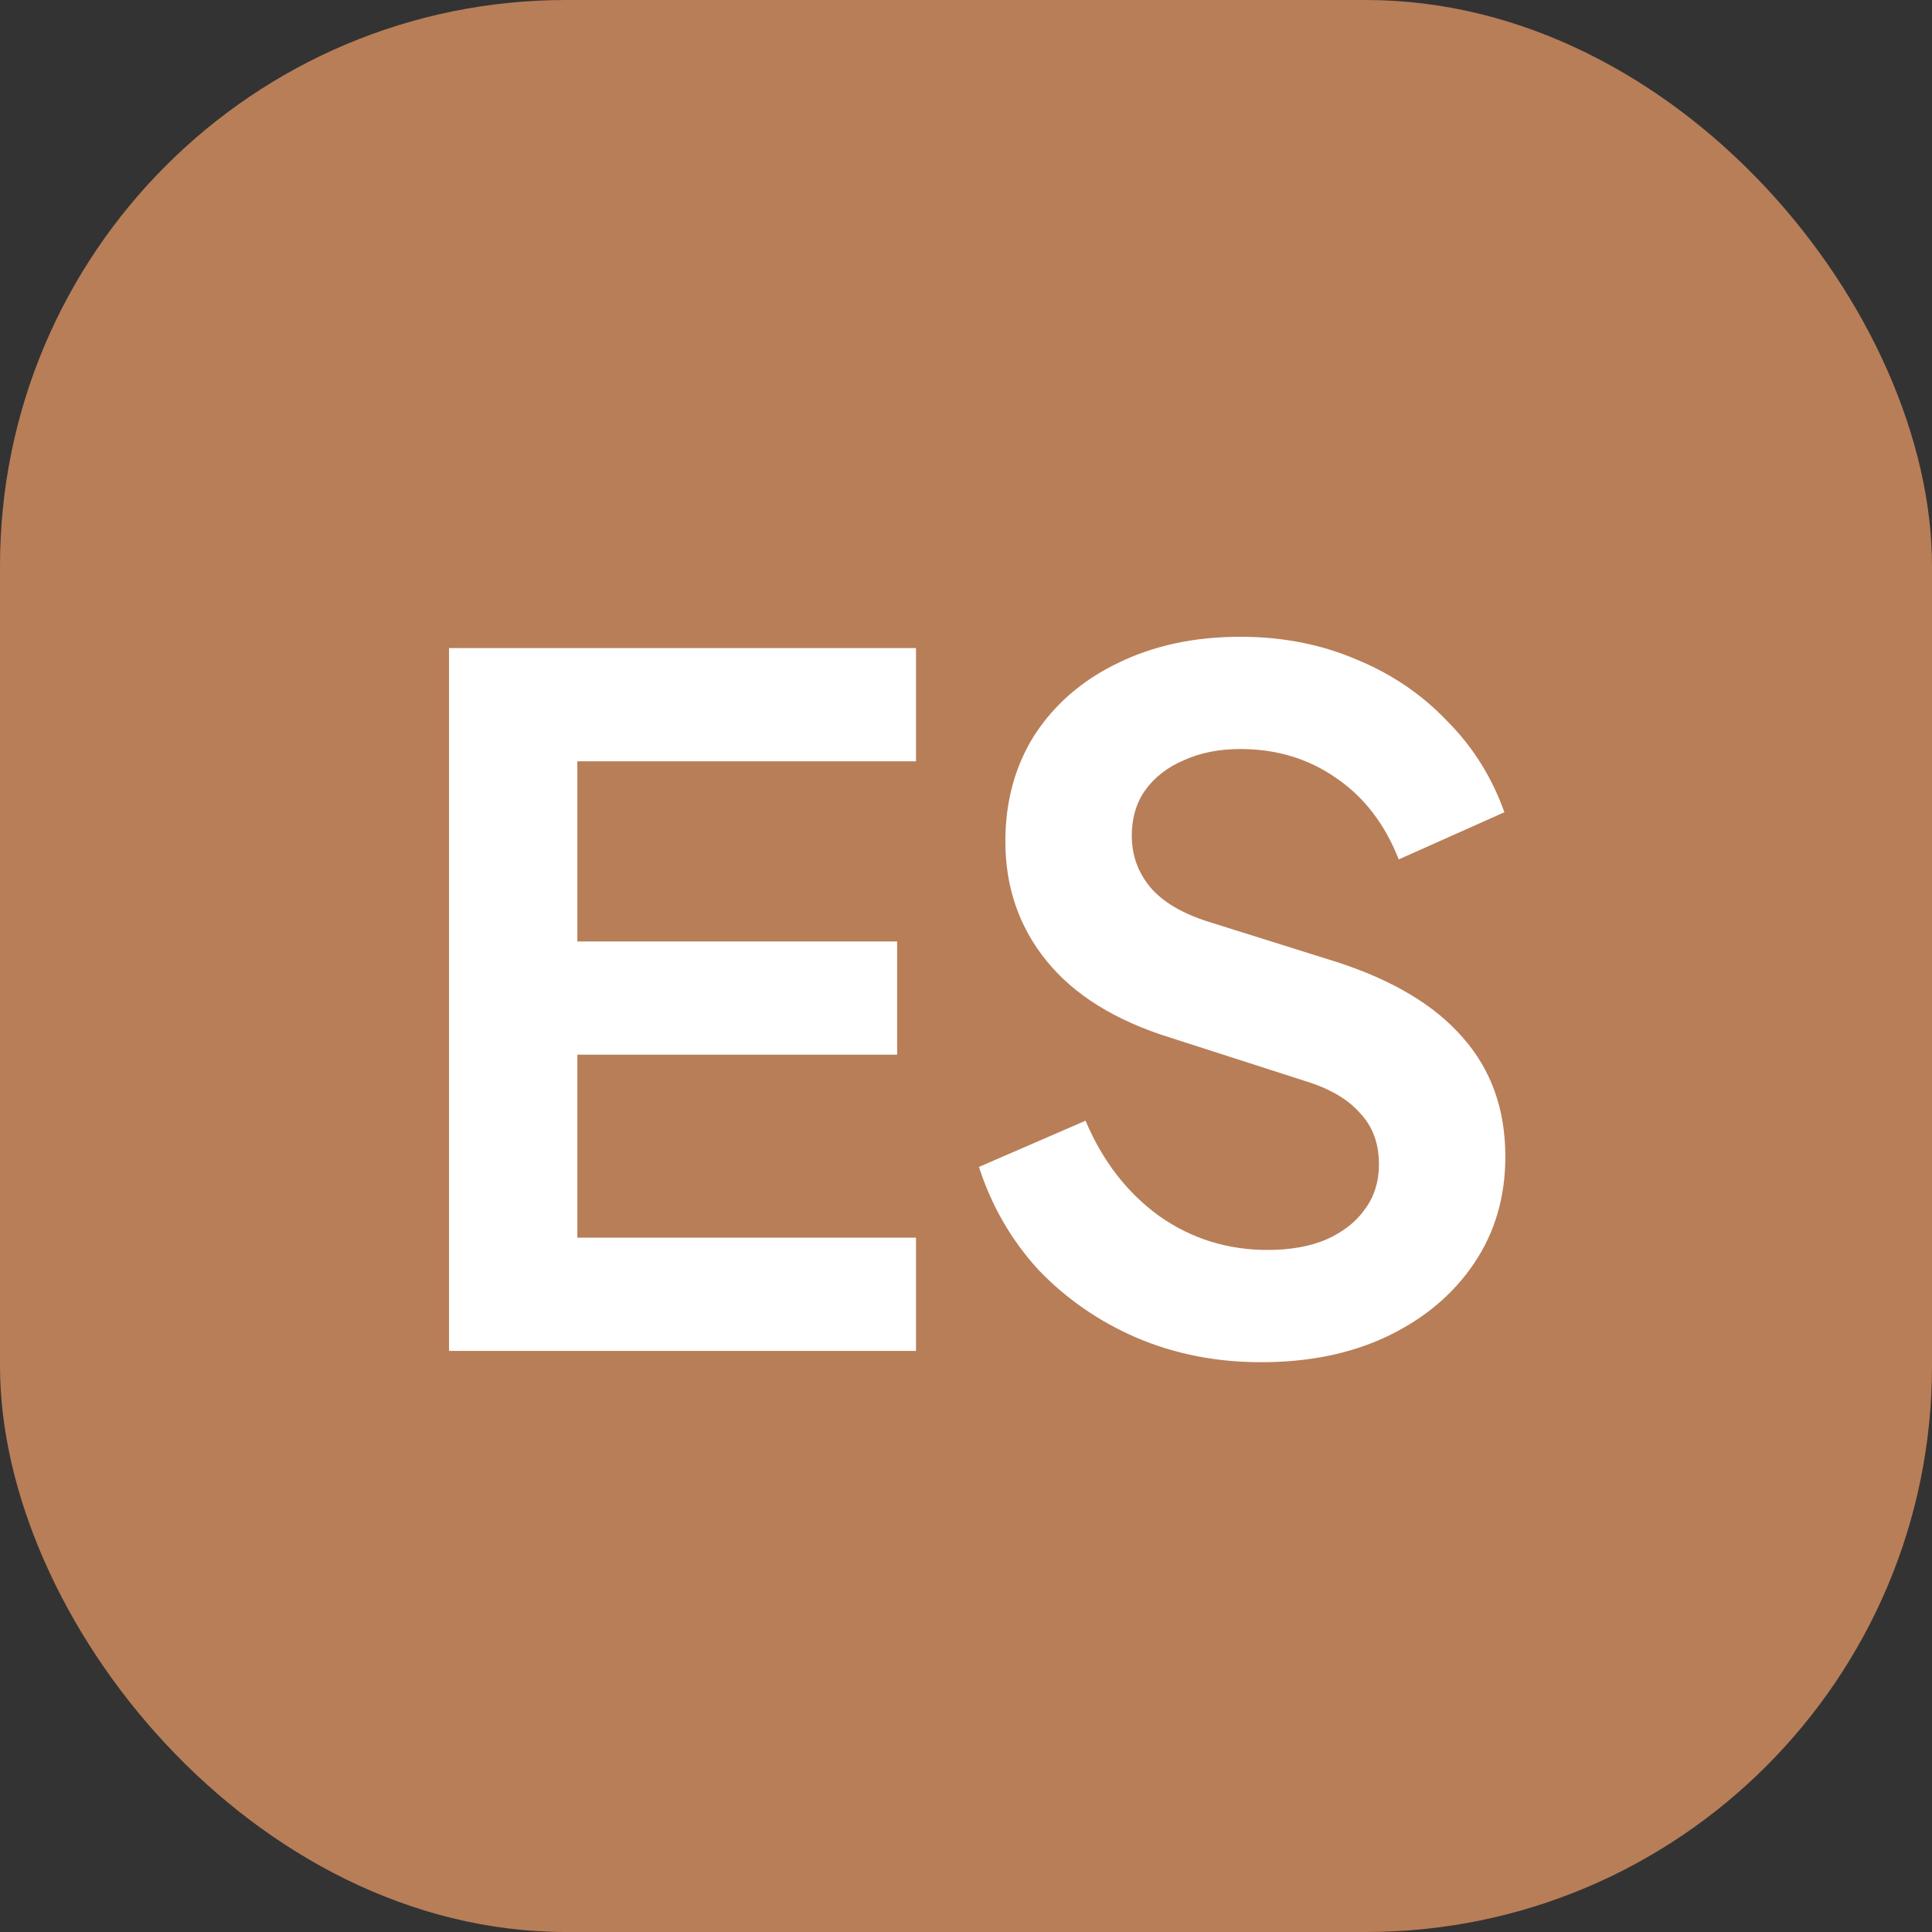
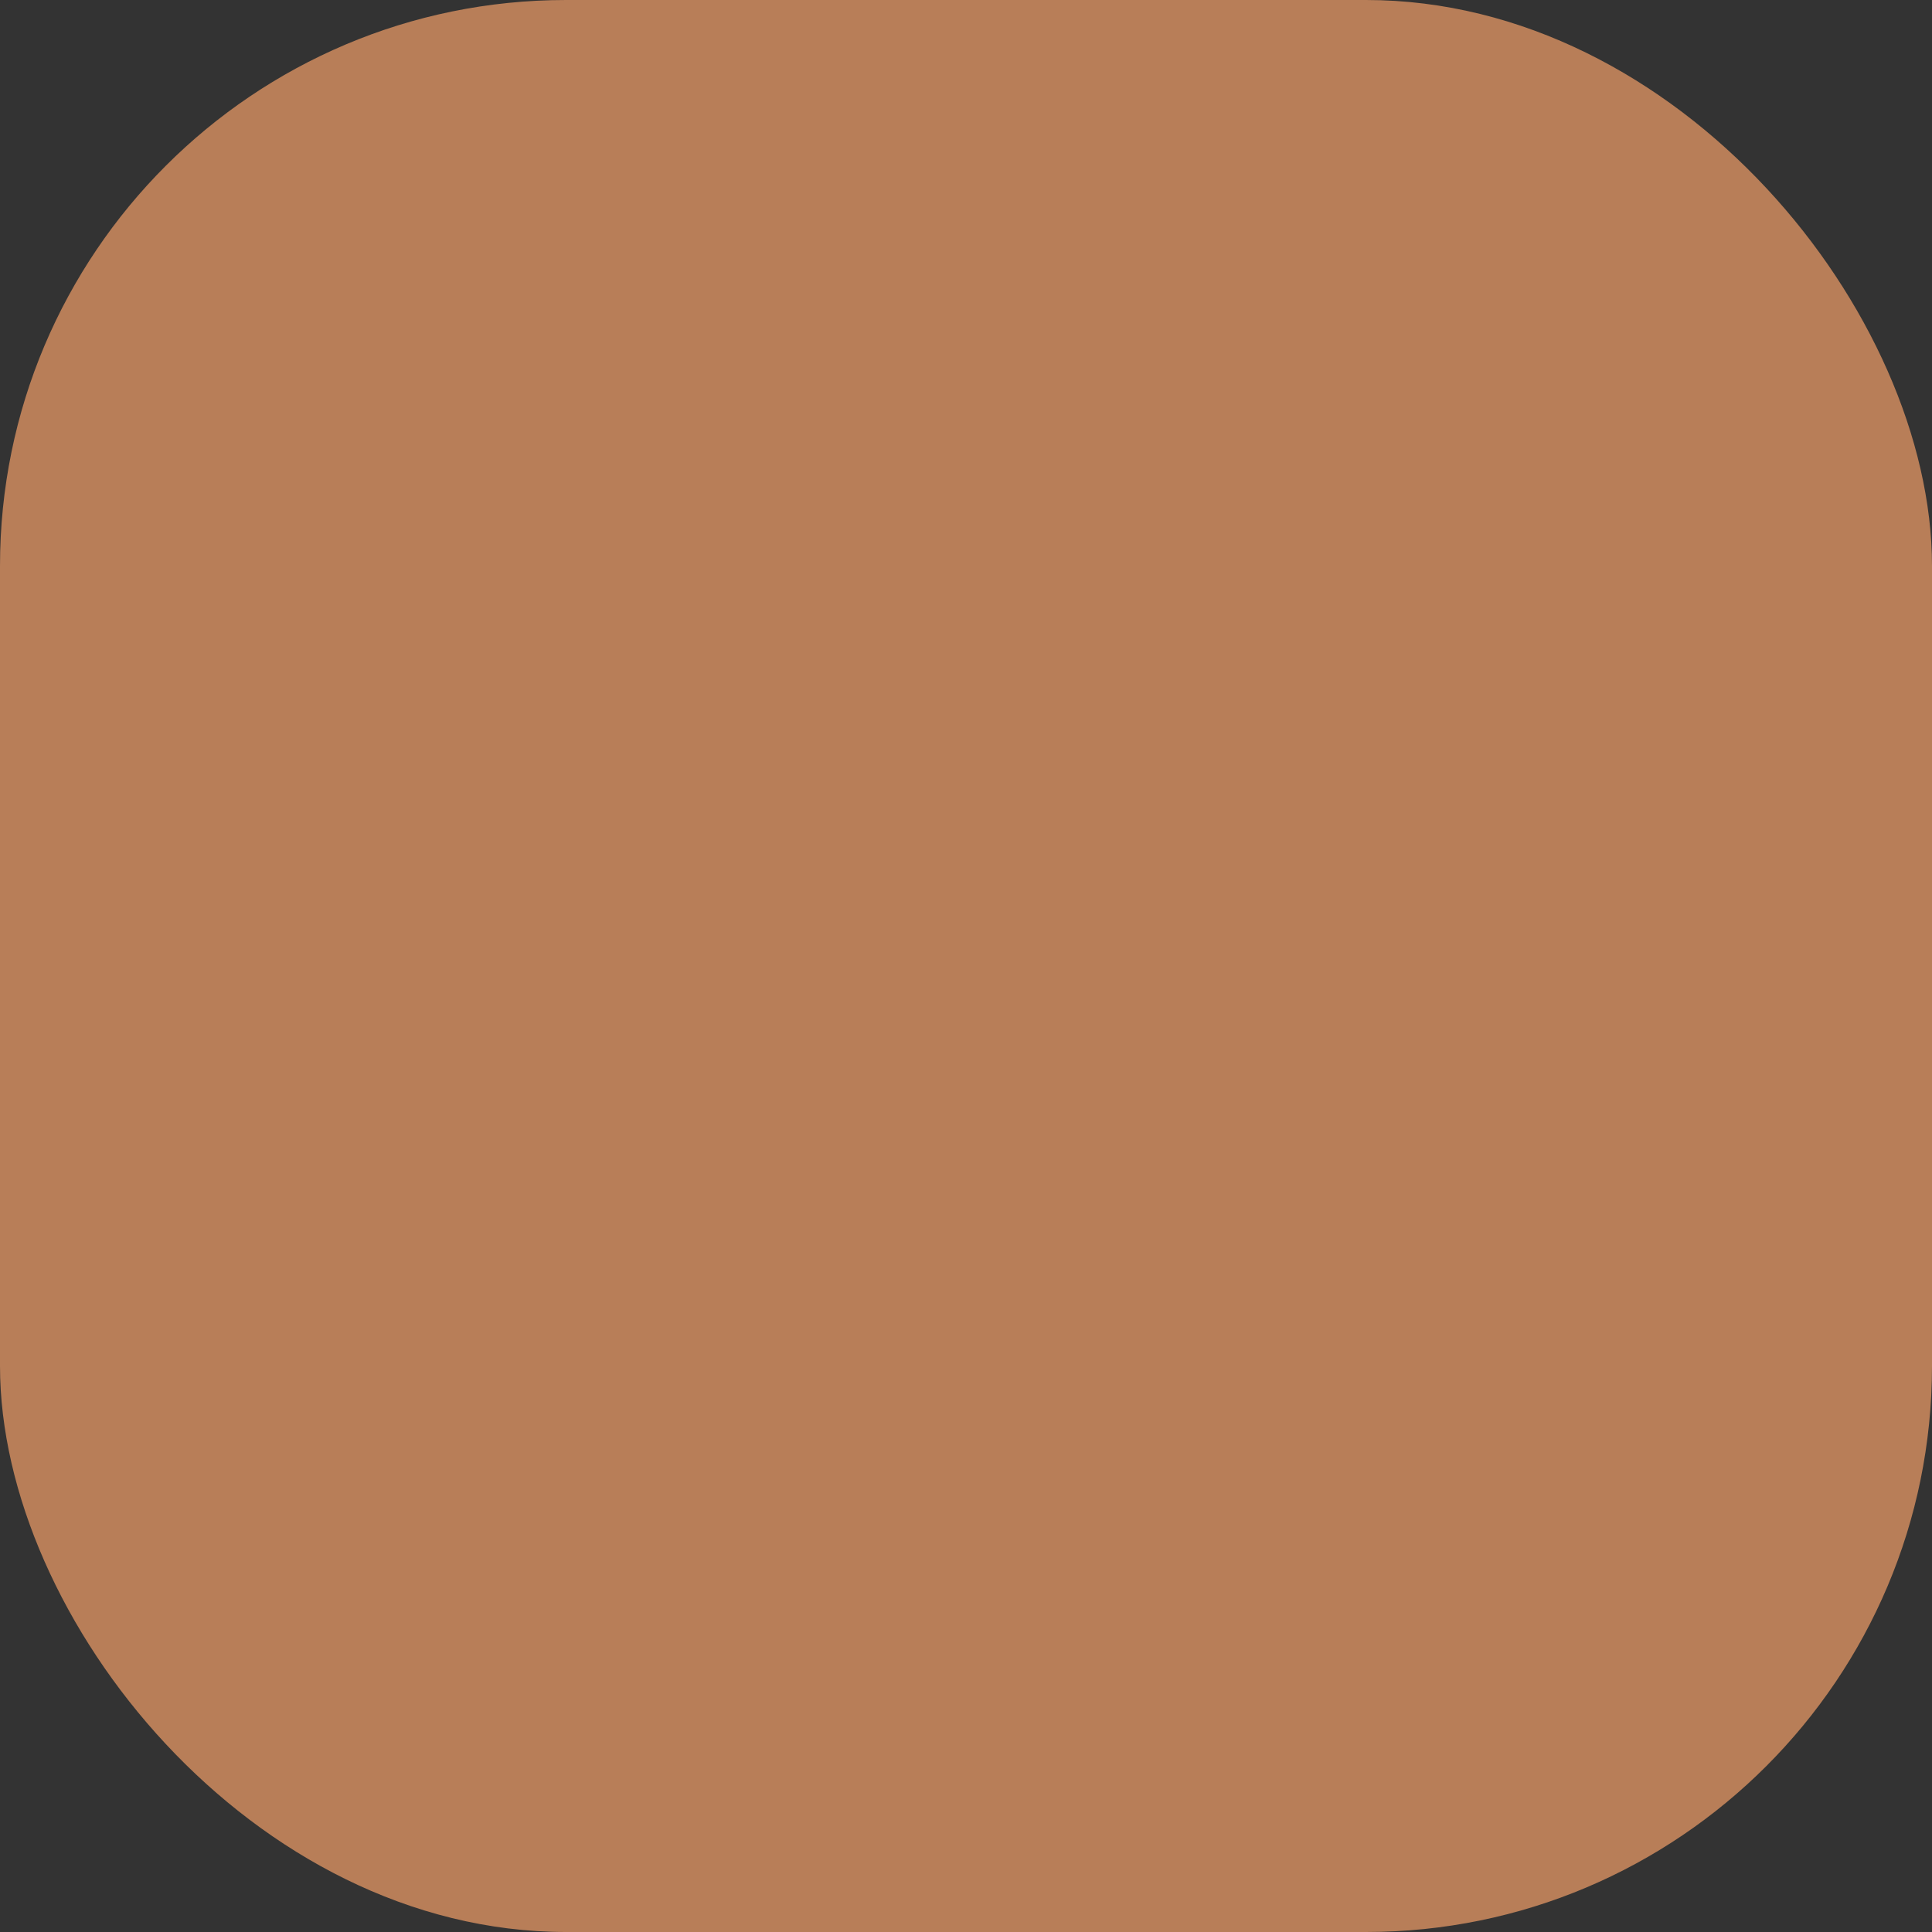
<svg xmlns="http://www.w3.org/2000/svg" width="512" height="512" viewBox="0 0 512 512" fill="none">
  <rect x="0" y="0" width="512" height="512" fill="#333333" stroke="none" />
  <rect width="512" height="512" rx="150" fill="#B87E58" />
-   <path d="M119 358V171.75H242.75V201.75H153V249.5H237.75V279.5H153V328H242.75V358H119ZM334.182 361C322.348 361 311.348 358.833 301.182 354.5C291.182 350.167 282.515 344.167 275.182 336.5C268.015 328.667 262.765 319.583 259.432 309.25L287.682 297C292.182 307.667 298.682 316.083 307.182 322.25C315.682 328.25 325.265 331.25 335.932 331.25C341.932 331.25 347.098 330.333 351.432 328.5C355.932 326.5 359.348 323.833 361.682 320.5C364.182 317.167 365.432 313.167 365.432 308.5C365.432 303 363.765 298.5 360.432 295C357.265 291.333 352.432 288.5 345.932 286.5L310.182 275C295.682 270.5 284.765 263.75 277.432 254.75C270.098 245.75 266.432 235.167 266.432 223C266.432 212.333 269.015 202.917 274.182 194.75C279.515 186.583 286.848 180.25 296.182 175.75C305.682 171.083 316.515 168.75 328.682 168.75C339.848 168.75 350.098 170.75 359.432 174.75C368.765 178.583 376.765 184 383.432 191C390.265 197.833 395.348 205.917 398.682 215.25L370.682 227.75C367.015 218.417 361.515 211.25 354.182 206.25C346.848 201.083 338.348 198.5 328.682 198.5C323.015 198.5 318.015 199.5 313.682 201.5C309.348 203.333 305.932 206 303.432 209.5C301.098 212.833 299.932 216.833 299.932 221.5C299.932 226.667 301.598 231.25 304.932 235.25C308.265 239.083 313.348 242.083 320.182 244.25L354.432 255C369.265 259.833 380.348 266.5 387.682 275C395.182 283.5 398.932 294 398.932 306.5C398.932 317.167 396.182 326.583 390.682 334.75C385.182 342.917 377.598 349.333 367.932 354C358.265 358.667 347.015 361 334.182 361Z" fill="white" />
</svg>